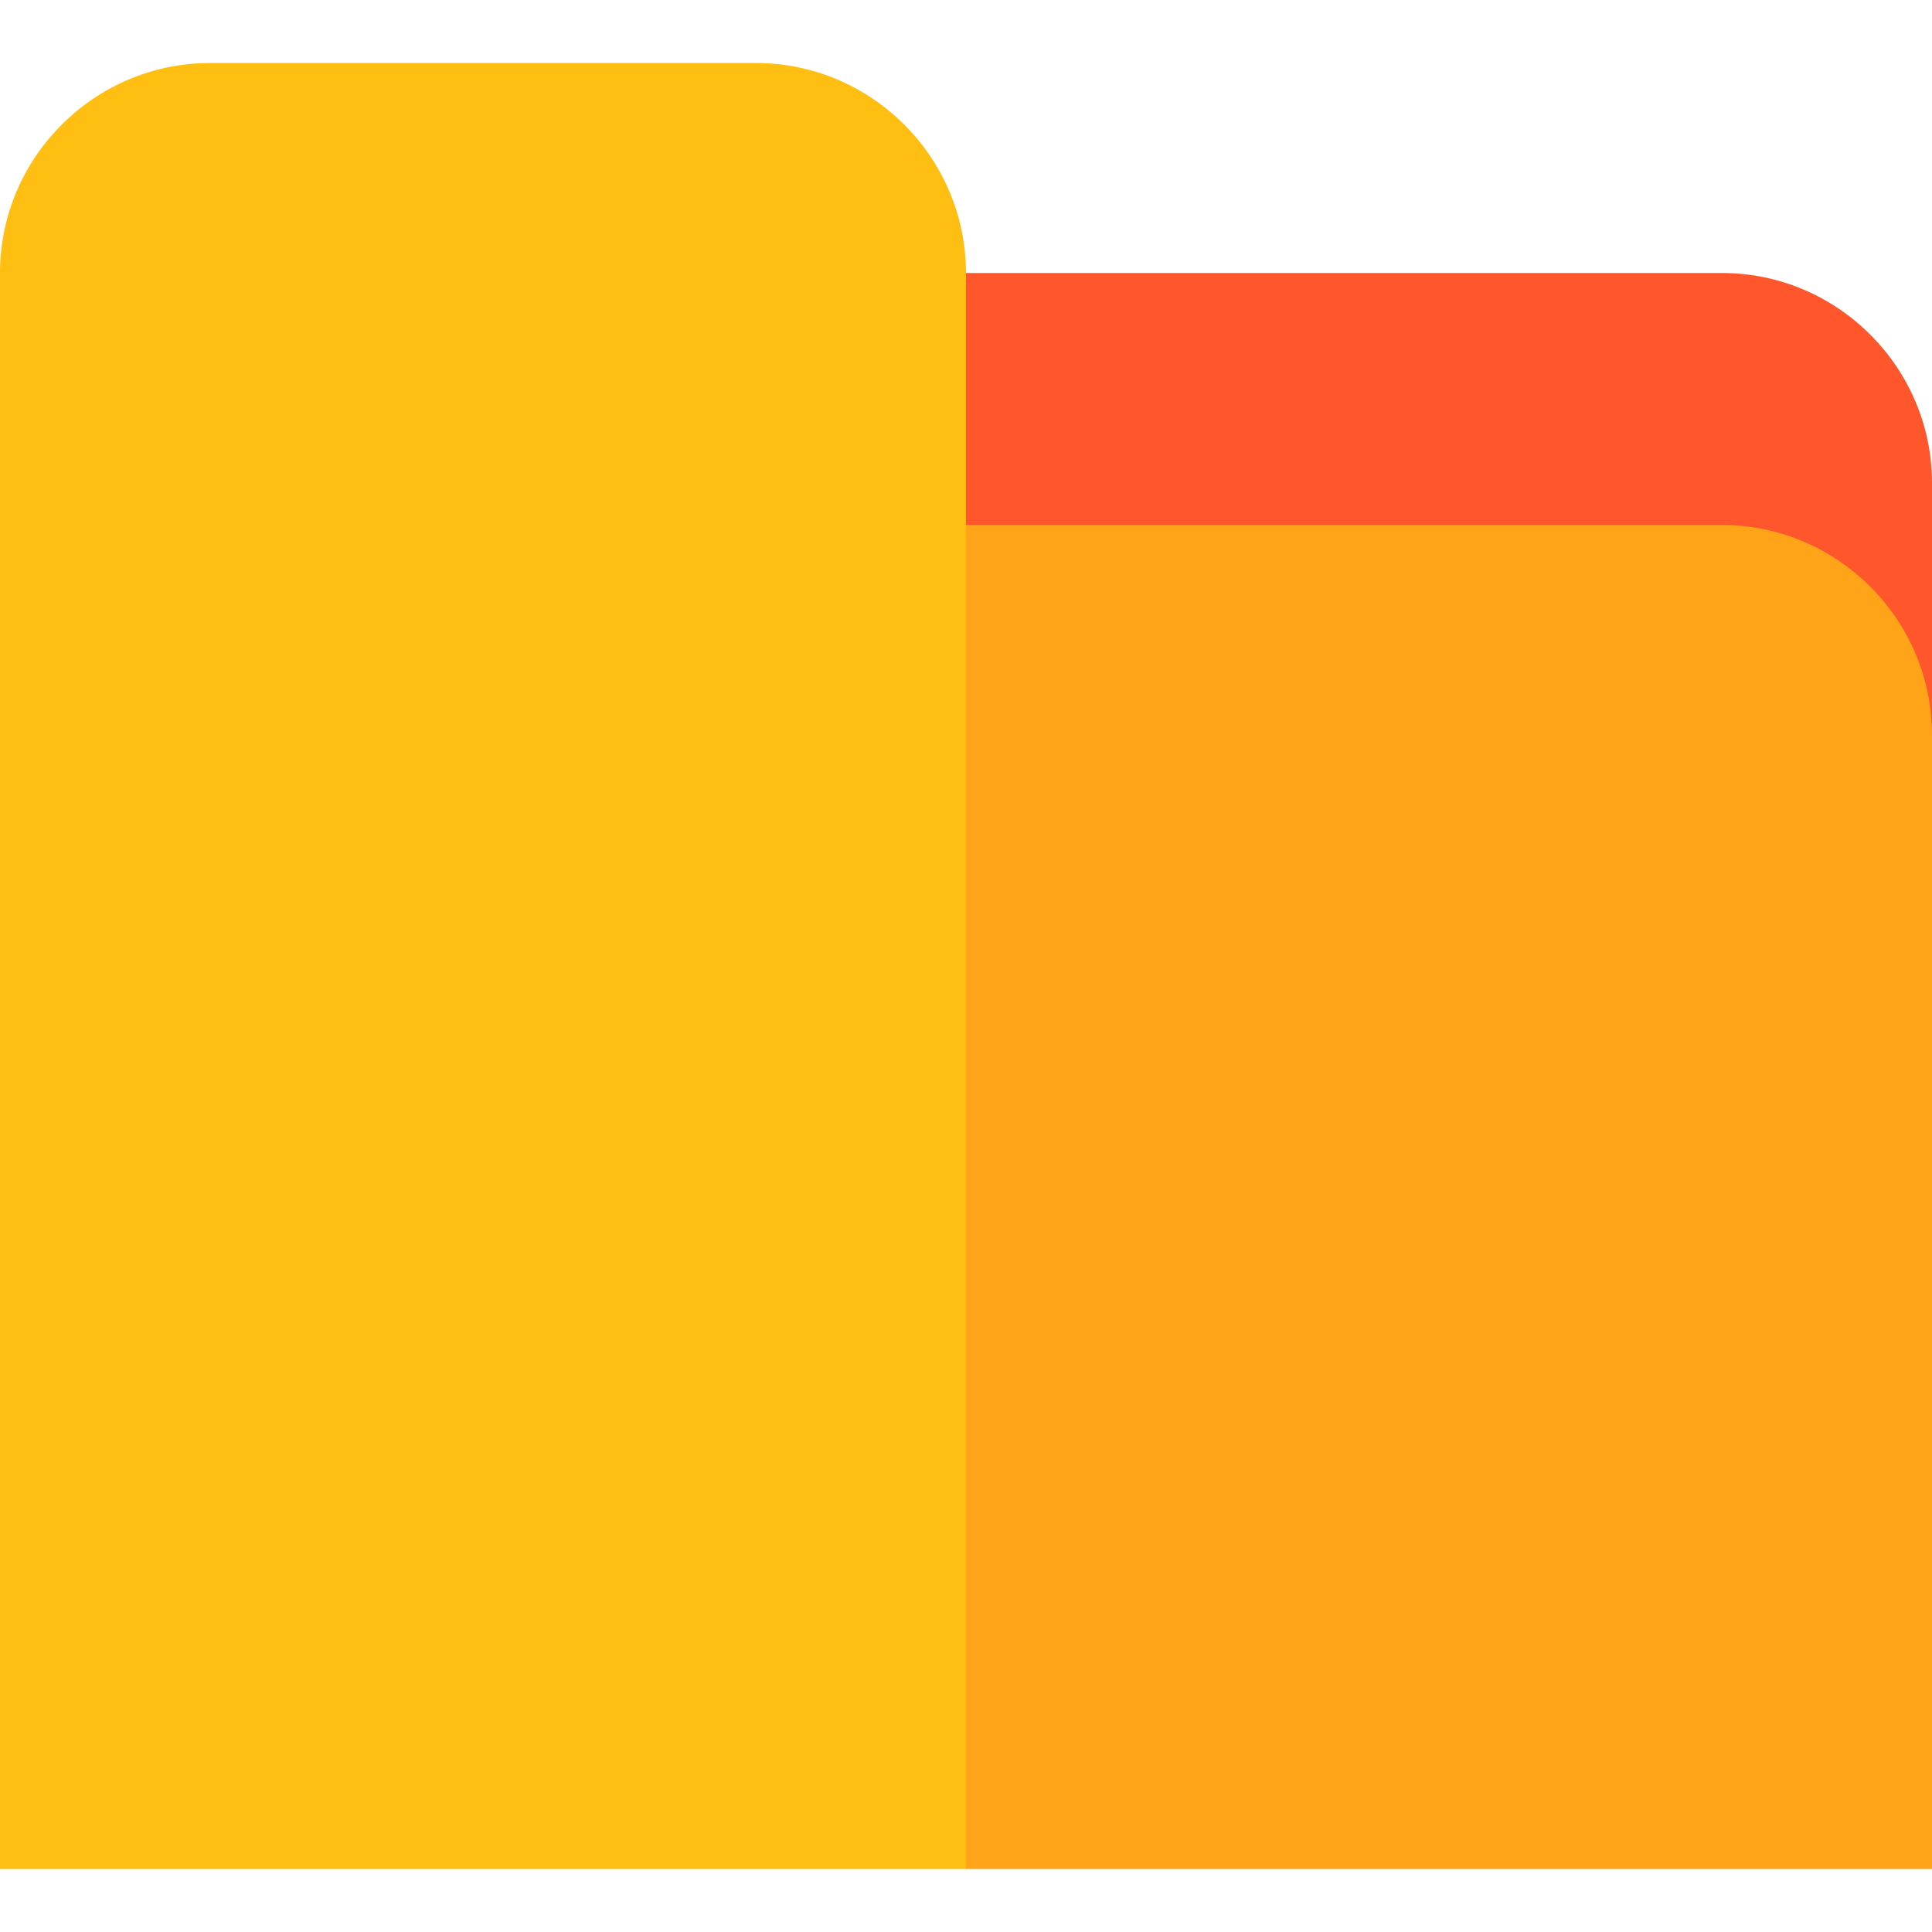
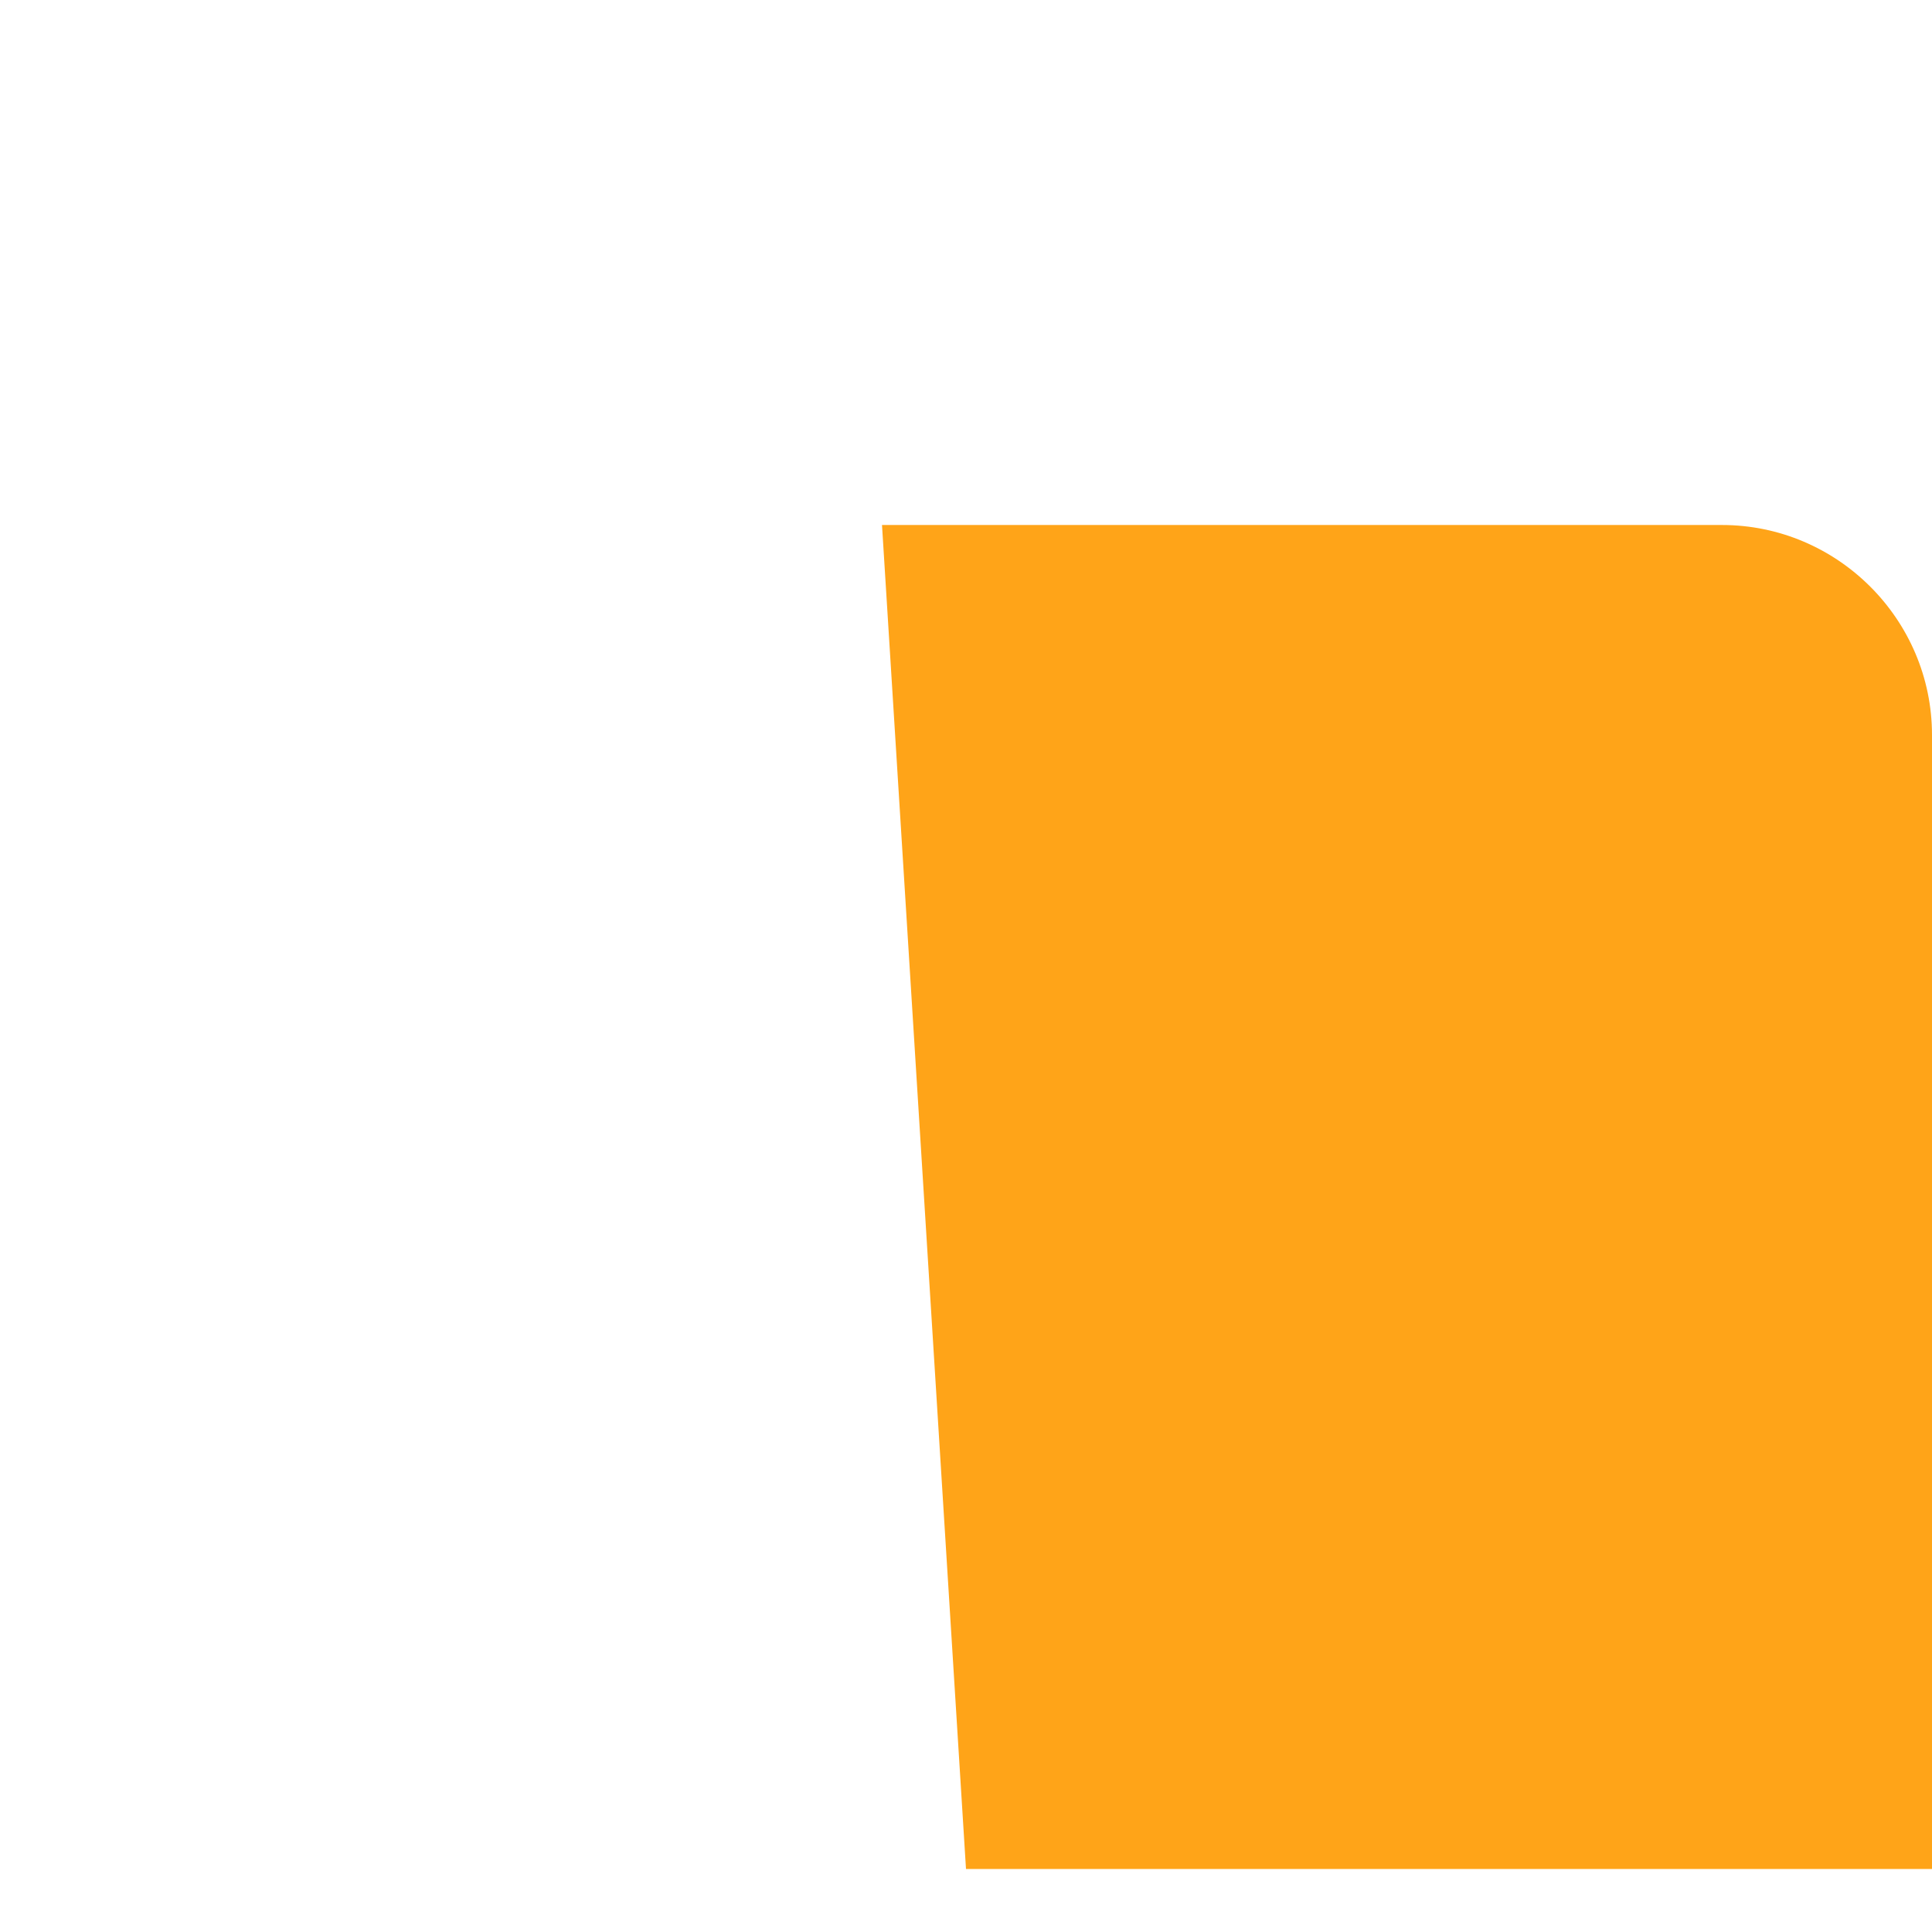
<svg xmlns="http://www.w3.org/2000/svg" height="800px" width="800px" version="1.1" id="Layer_1" viewBox="0 0 512 512" xml:space="preserve">
-   <path style="fill:#FF562B;" d="M456.348,72.348H233.739v122.435H512V128C512,97.391,486.957,72.348,456.348,72.348z" />
  <path style="fill:#FFA418;" d="M512,194.783c0-30.609-25.043-55.652-55.652-55.652H233.739L256,495.304h256V194.783z" />
-   <path style="fill:#FFBE11;" d="M256,72.348c0-30.609-25.043-55.652-55.652-55.652H55.652C25.043,16.696,0,41.739,0,72.348v422.956  h256V72.348z" />
</svg>